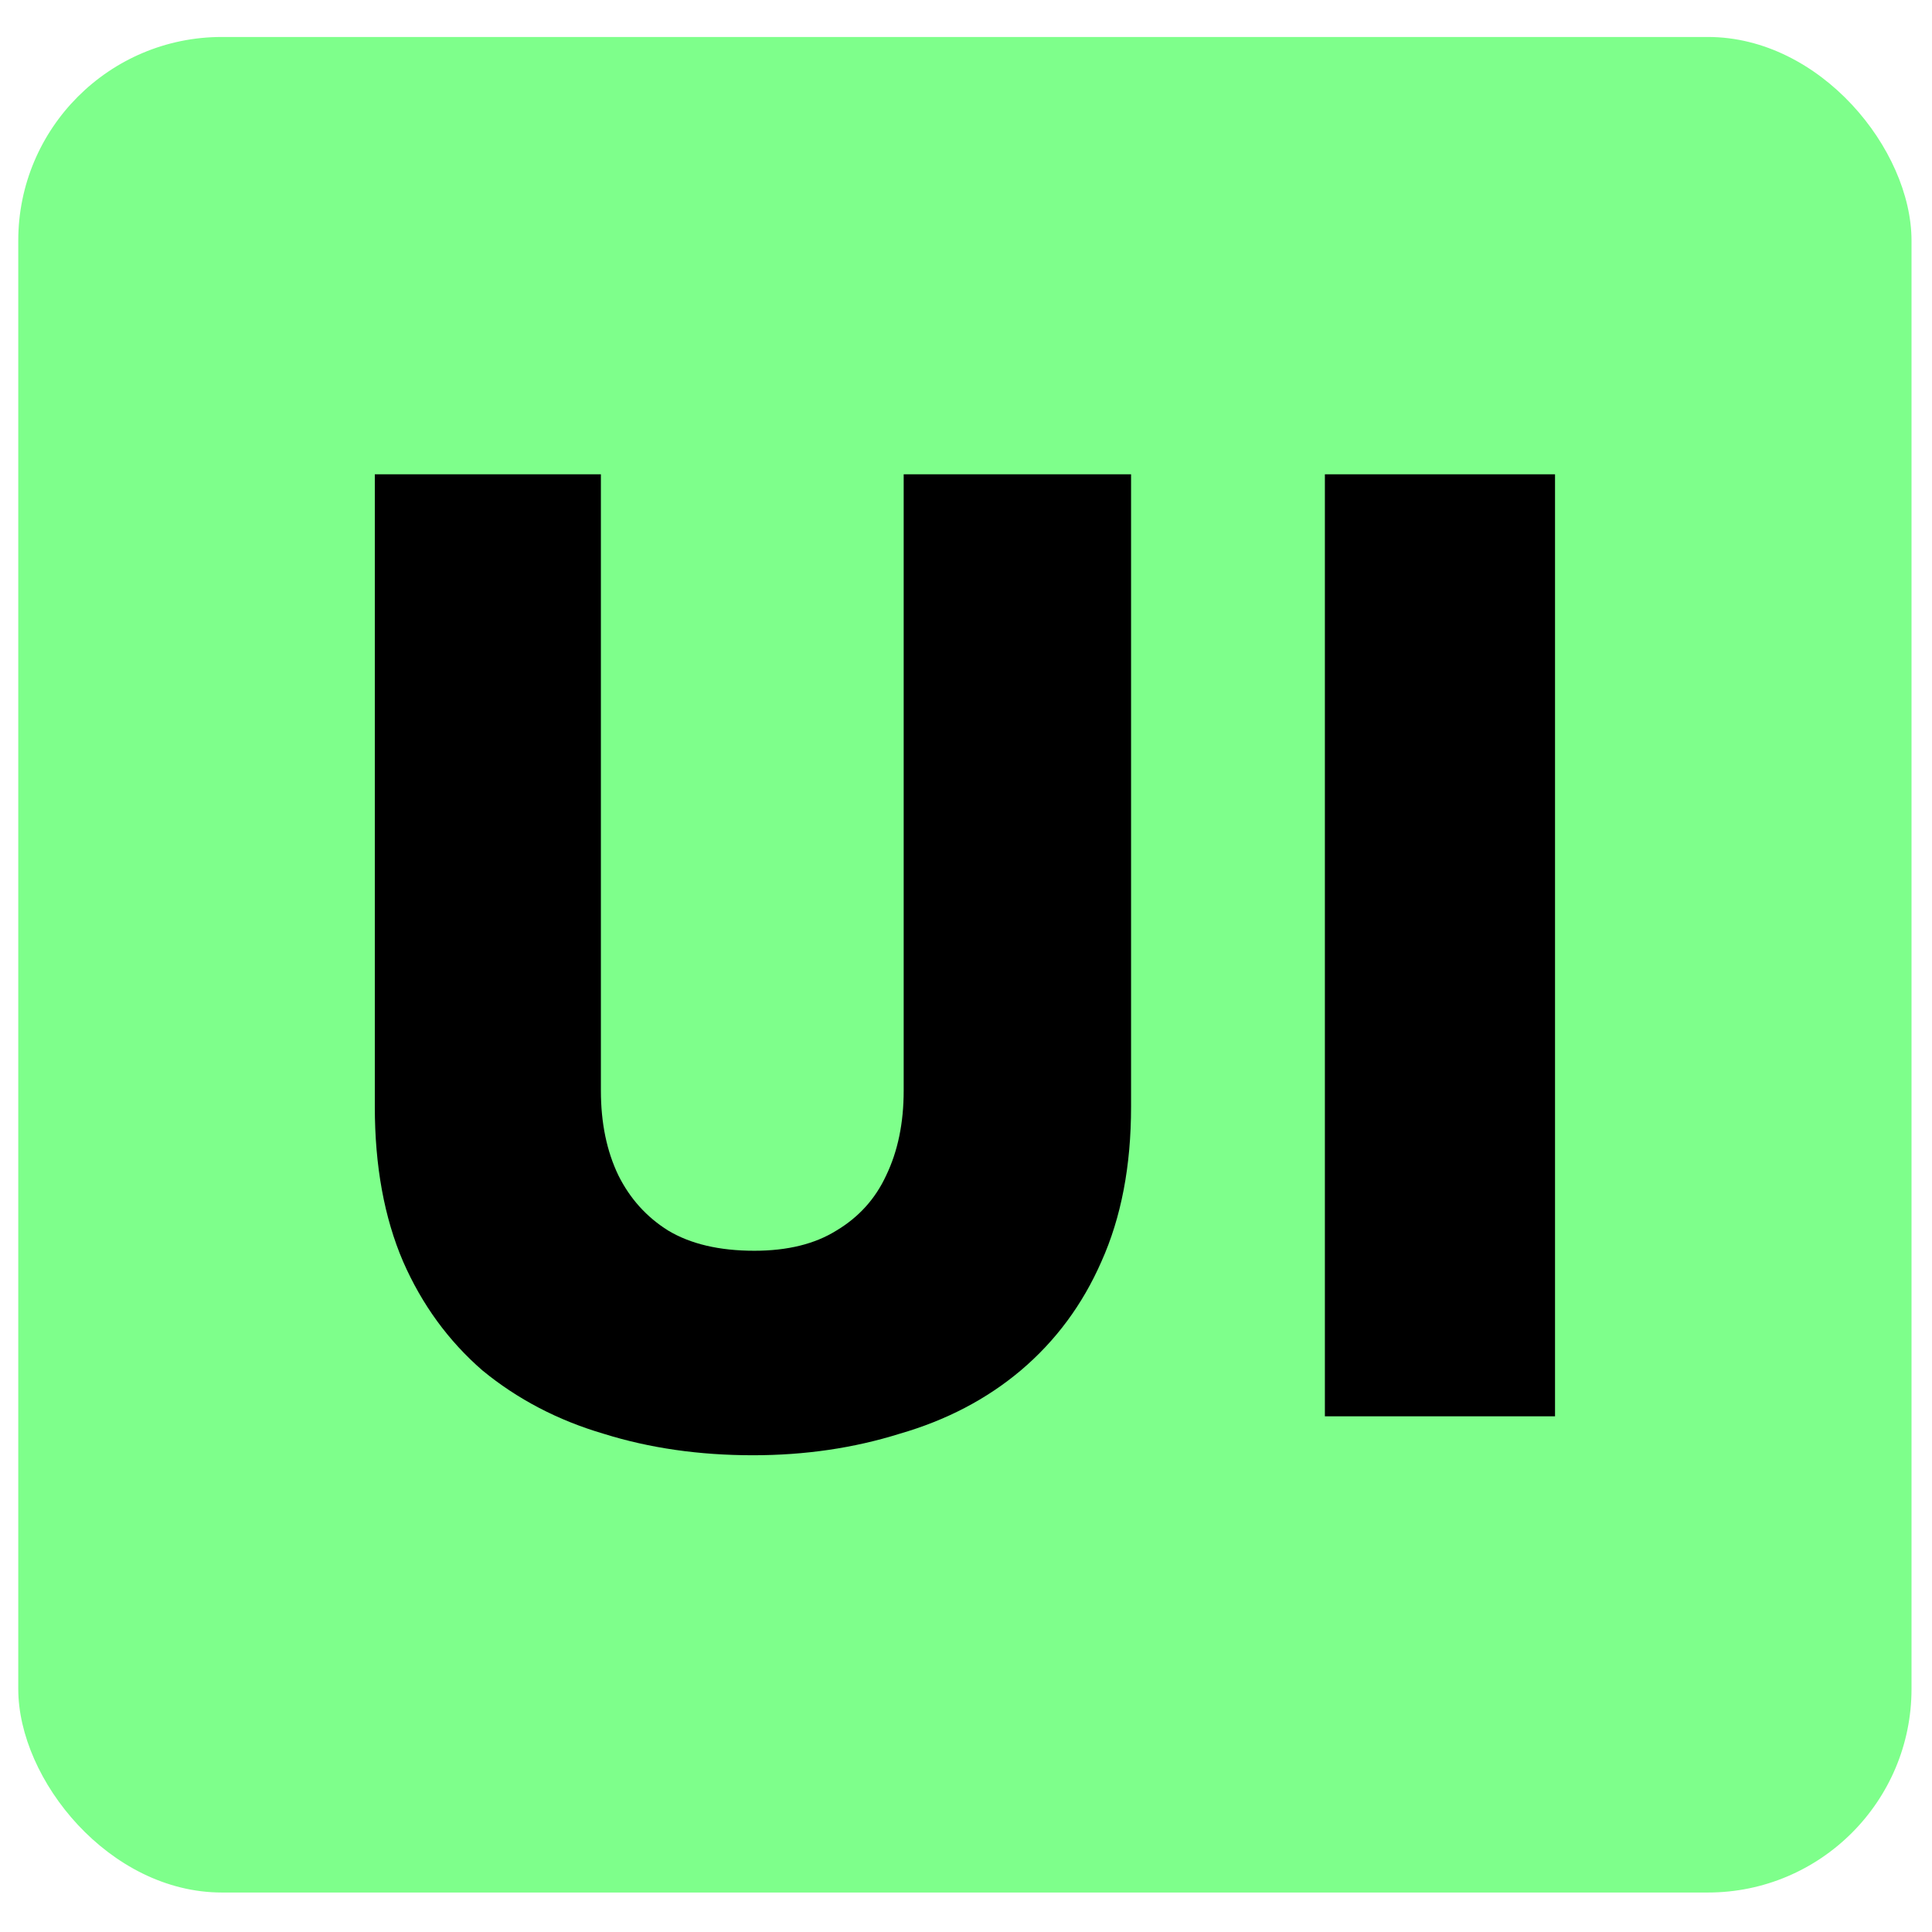
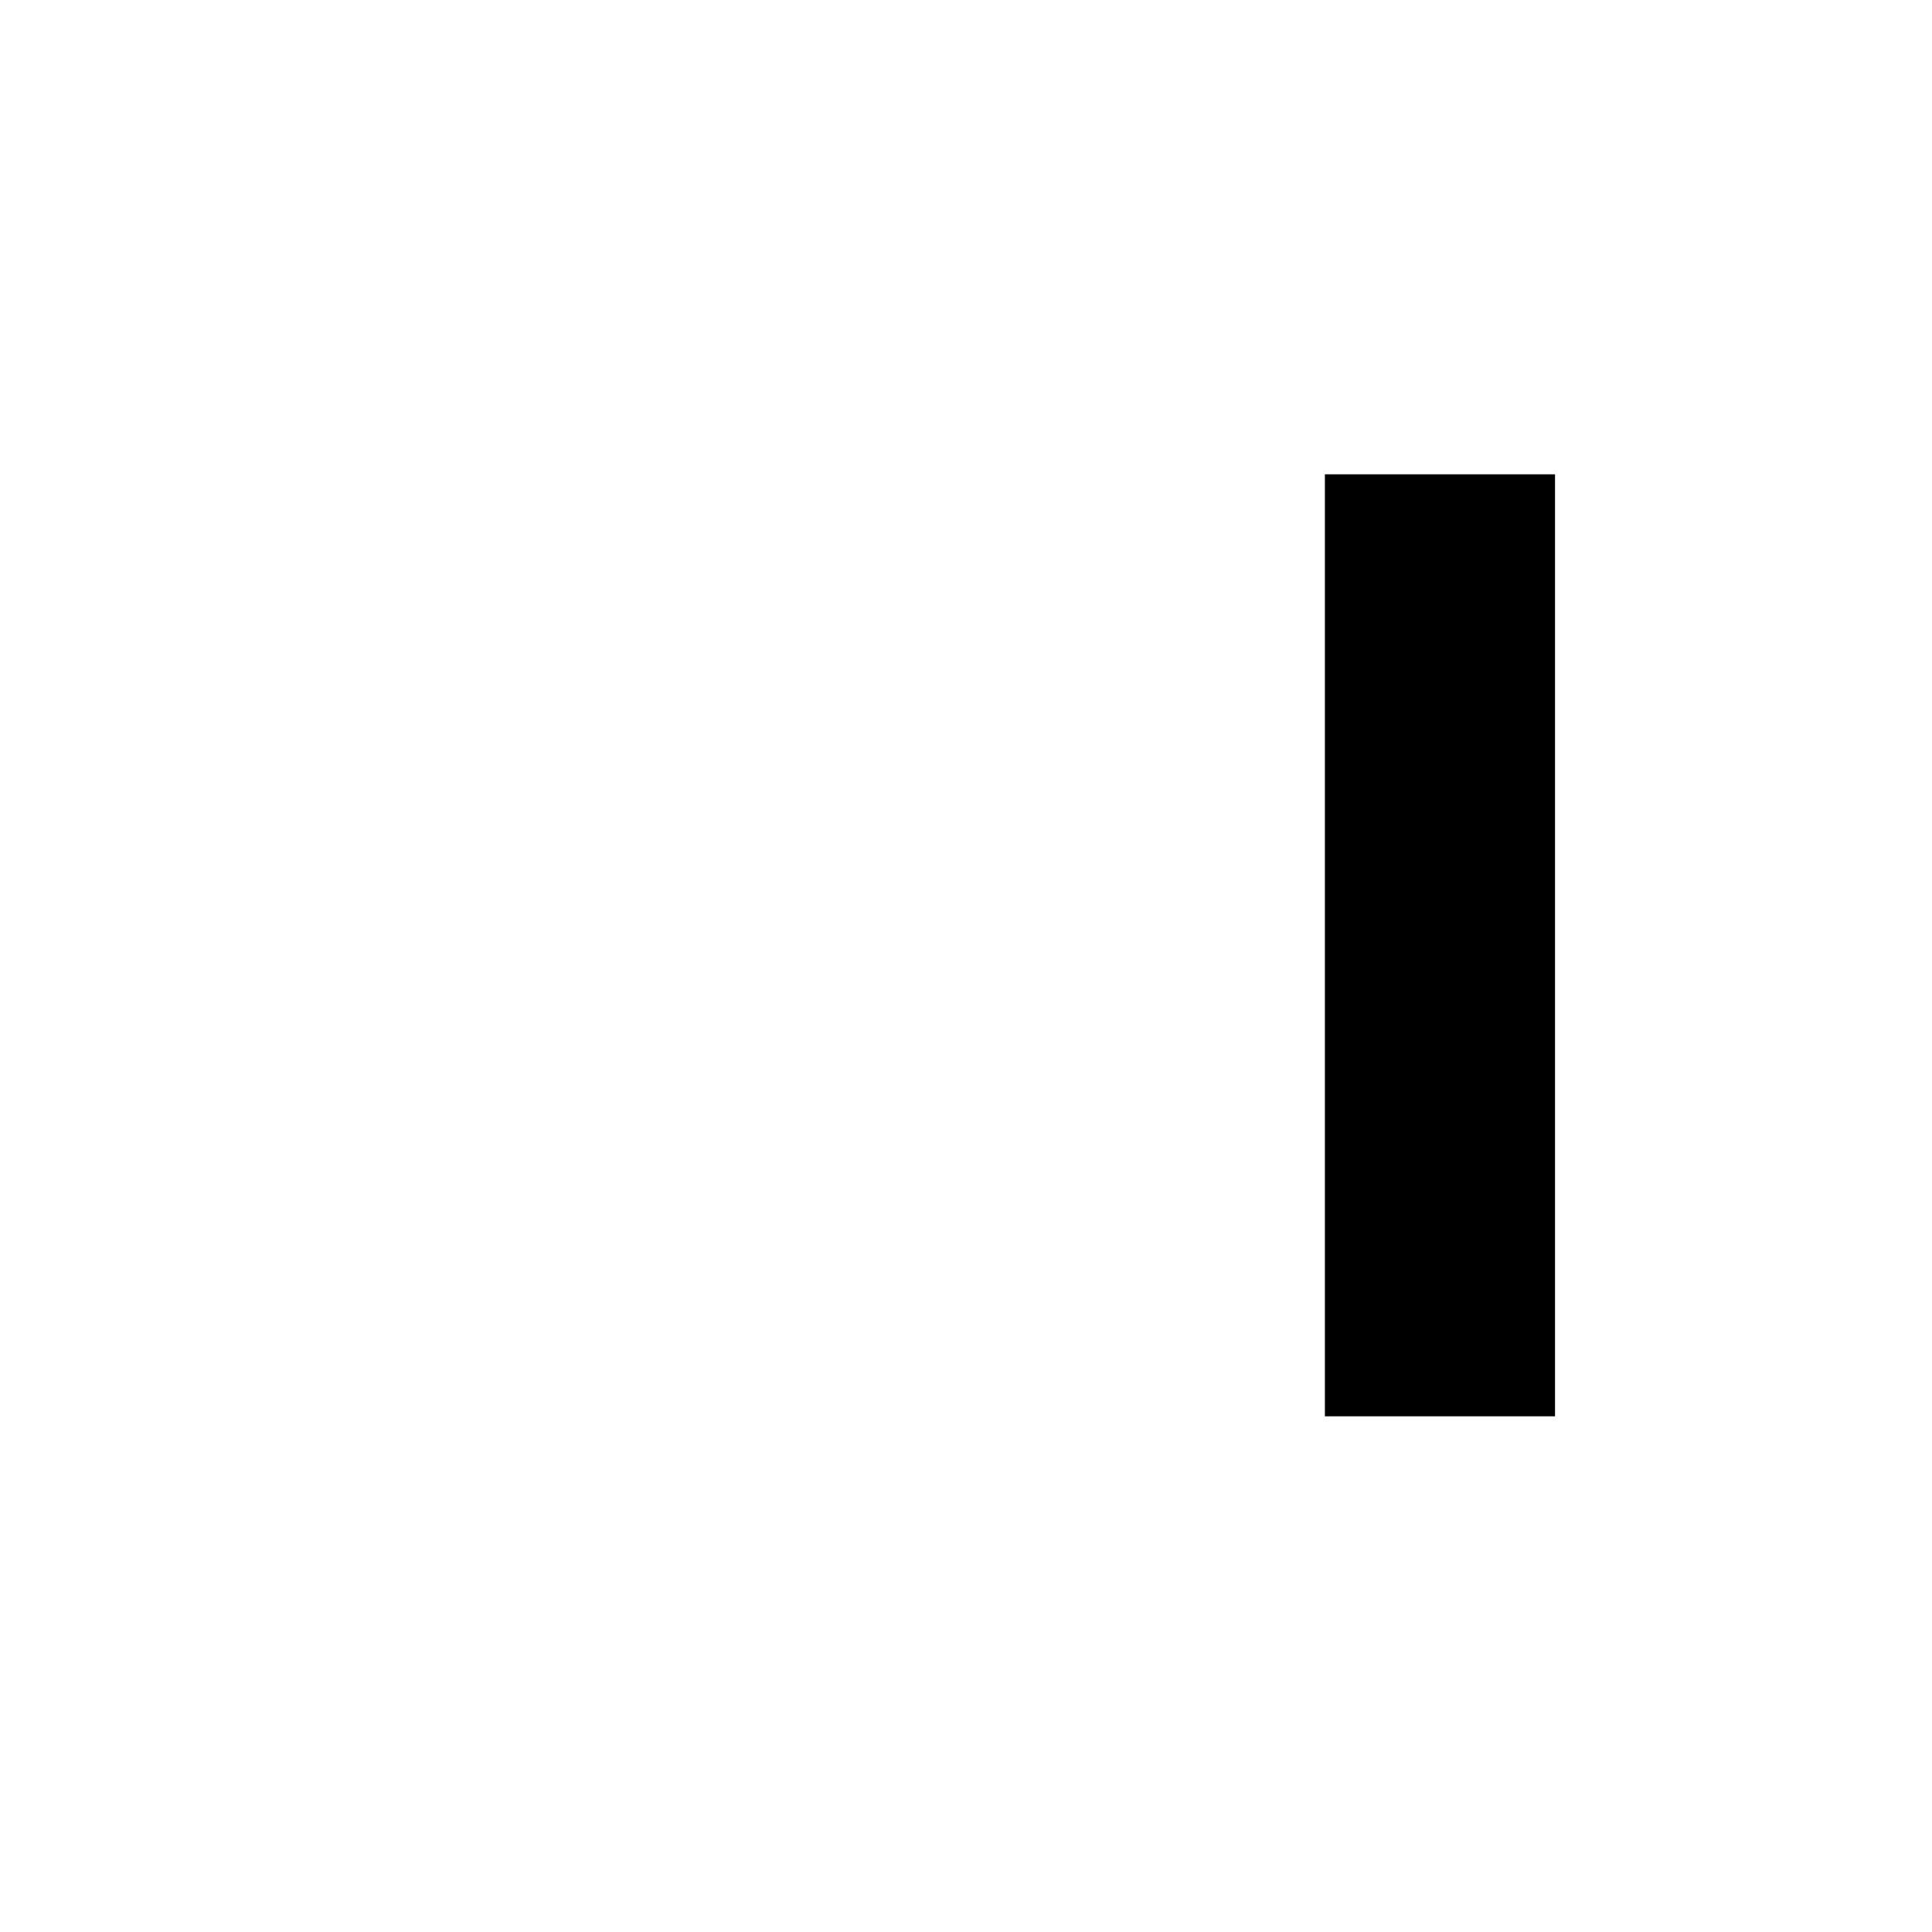
<svg xmlns="http://www.w3.org/2000/svg" xmlns:ns1="http://sodipodi.sourceforge.net/DTD/sodipodi-0.dtd" xmlns:ns2="http://www.inkscape.org/namespaces/inkscape" xmlns:xlink="http://www.w3.org/1999/xlink" height="16" viewBox="0 0 16 16" width="16" version="1.1" id="svg4" ns1:docname="UI.svg" ns2:version="1.2.2 (732a01da63, 2022-12-09)" xml:space="preserve">
  <defs id="defs8">
    <linearGradient ns2:collect="never" id="linearGradient3074">
      <stop style="stop-color:#e26708;stop-opacity:1;" offset="0" id="stop3070" />
      <stop style="stop-color:#bb3c00;stop-opacity:1;" offset="1" id="stop3072" />
    </linearGradient>
    <radialGradient xlink:href="#linearGradient45008" id="radialGradient3076" cx="30.689" cy="30.069" fx="30.689" fy="30.069" r="14.054" gradientUnits="userSpaceOnUse" />
    <linearGradient xlink:href="#linearGradient45008" id="linearGradient45010" x1="-31.878" y1="22.065" x2="-31.878" y2="48.787" gradientUnits="userSpaceOnUse" gradientTransform="translate(101.17,-6.592)" />
    <linearGradient id="linearGradient45008">
      <stop style="stop-color:#e14500;stop-opacity:1;" offset="0" id="stop45004" />
      <stop style="stop-color:#e17900;stop-opacity:1;" offset="0.598" id="stop45012" />
      <stop style="stop-color:#e19c00;stop-opacity:1;" offset="1" id="stop45006" />
    </linearGradient>
    <linearGradient xlink:href="#linearGradient45008" id="linearGradient46715" x1="31.918" y1="47.525" x2="31.918" y2="22.633" gradientUnits="userSpaceOnUse" gradientTransform="translate(1.7923447e-6)" />
  </defs>
  <ns1:namedview id="namedview6" pagecolor="#505050" bordercolor="#eeeeee" borderopacity="1" ns2:showpageshadow="0" ns2:pageopacity="0" ns2:pagecheckerboard="0" ns2:deskcolor="#505050" showgrid="false" ns2:zoom="11.313709" ns2:cx="-3.9332813" ns2:cy="8.9714168" ns2:window-width="1920" ns2:window-height="1017" ns2:window-x="-8" ns2:window-y="-8" ns2:window-maximized="1" ns2:current-layer="g2210" />
  <g id="g2210" transform="matrix(0.543,0,0,0.543,-9.449,-11.301)">
-     <rect style="fill:#7eff8b;fill-opacity:1;stroke:none;stroke-width:1.914;stroke-linecap:round;stroke-linejoin:miter;stroke-dasharray:none;stroke-opacity:1;paint-order:markers stroke fill" id="rect18059" width="28.875" height="28.3" x="17.68" y="21.376" ry="3.106" />
-     <path d="m 23.118,28.046 v 9.646 q 0,1.355 0.431,2.36 0.431,0.985 1.211,1.662 0.8,0.657 1.847,0.965 1.047,0.328 2.278,0.328 1.19,0 2.237,-0.328 1.067,-0.308 1.847,-0.965 0.8,-0.677 1.231,-1.662 0.452,-1.006 0.452,-2.36 v -9.646 h -3.468 v 9.4 q 0,0.739 -0.267,1.293 -0.246,0.534 -0.759,0.841 -0.493,0.308 -1.252,0.308 -0.8,0 -1.314,-0.308 -0.493,-0.308 -0.759,-0.841 -0.267,-0.554 -0.267,-1.293 v -9.4 z" id="path52091" style="font-weight:bold;font-size:20.524px;line-height:1;font-family:Jost;-inkscape-font-specification:'Jost Bold';stroke-width:1.429;stroke-linecap:round;stroke-linejoin:round;stroke-opacity:0.391;paint-order:stroke fill markers" />
    <path d="m 37.608,28.046 v 14.367 h 3.51 v -14.367 z" id="path52093" style="font-weight:bold;font-size:20.524px;line-height:1;font-family:Jost;-inkscape-font-specification:'Jost Bold';stroke-width:1.429;stroke-linecap:round;stroke-linejoin:round;stroke-opacity:0.391;paint-order:stroke fill markers" />
  </g>
</svg>